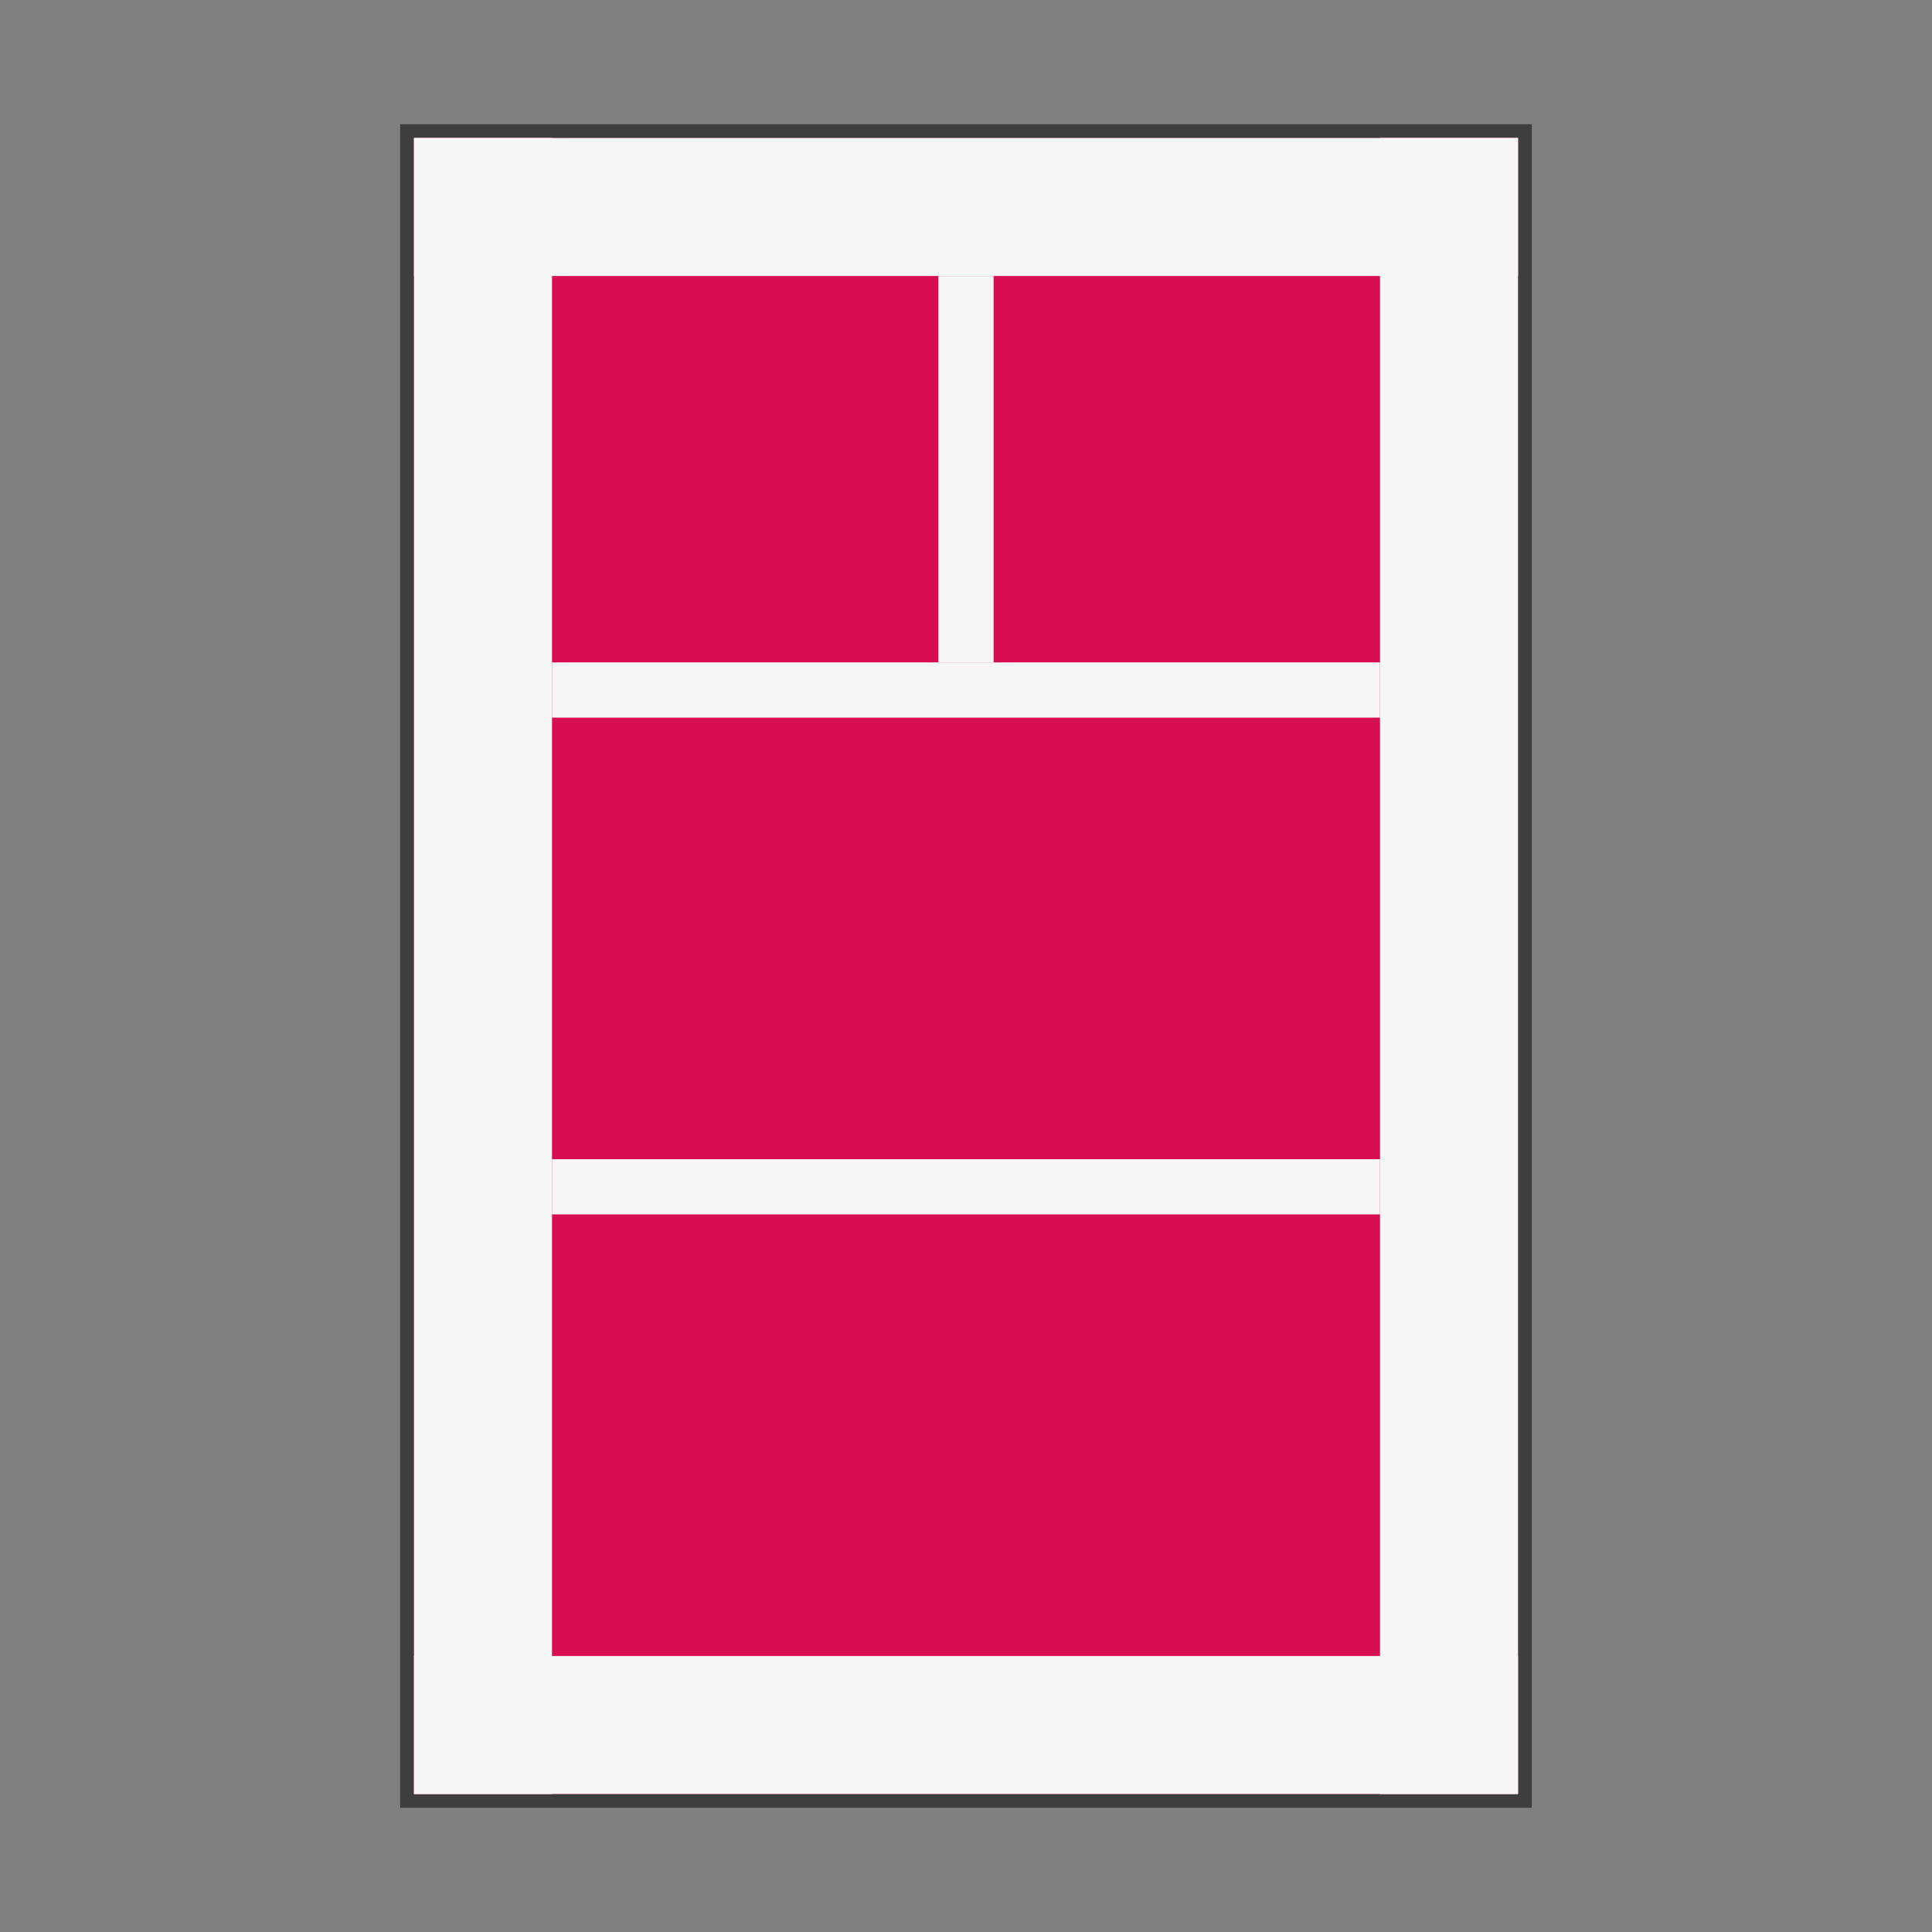
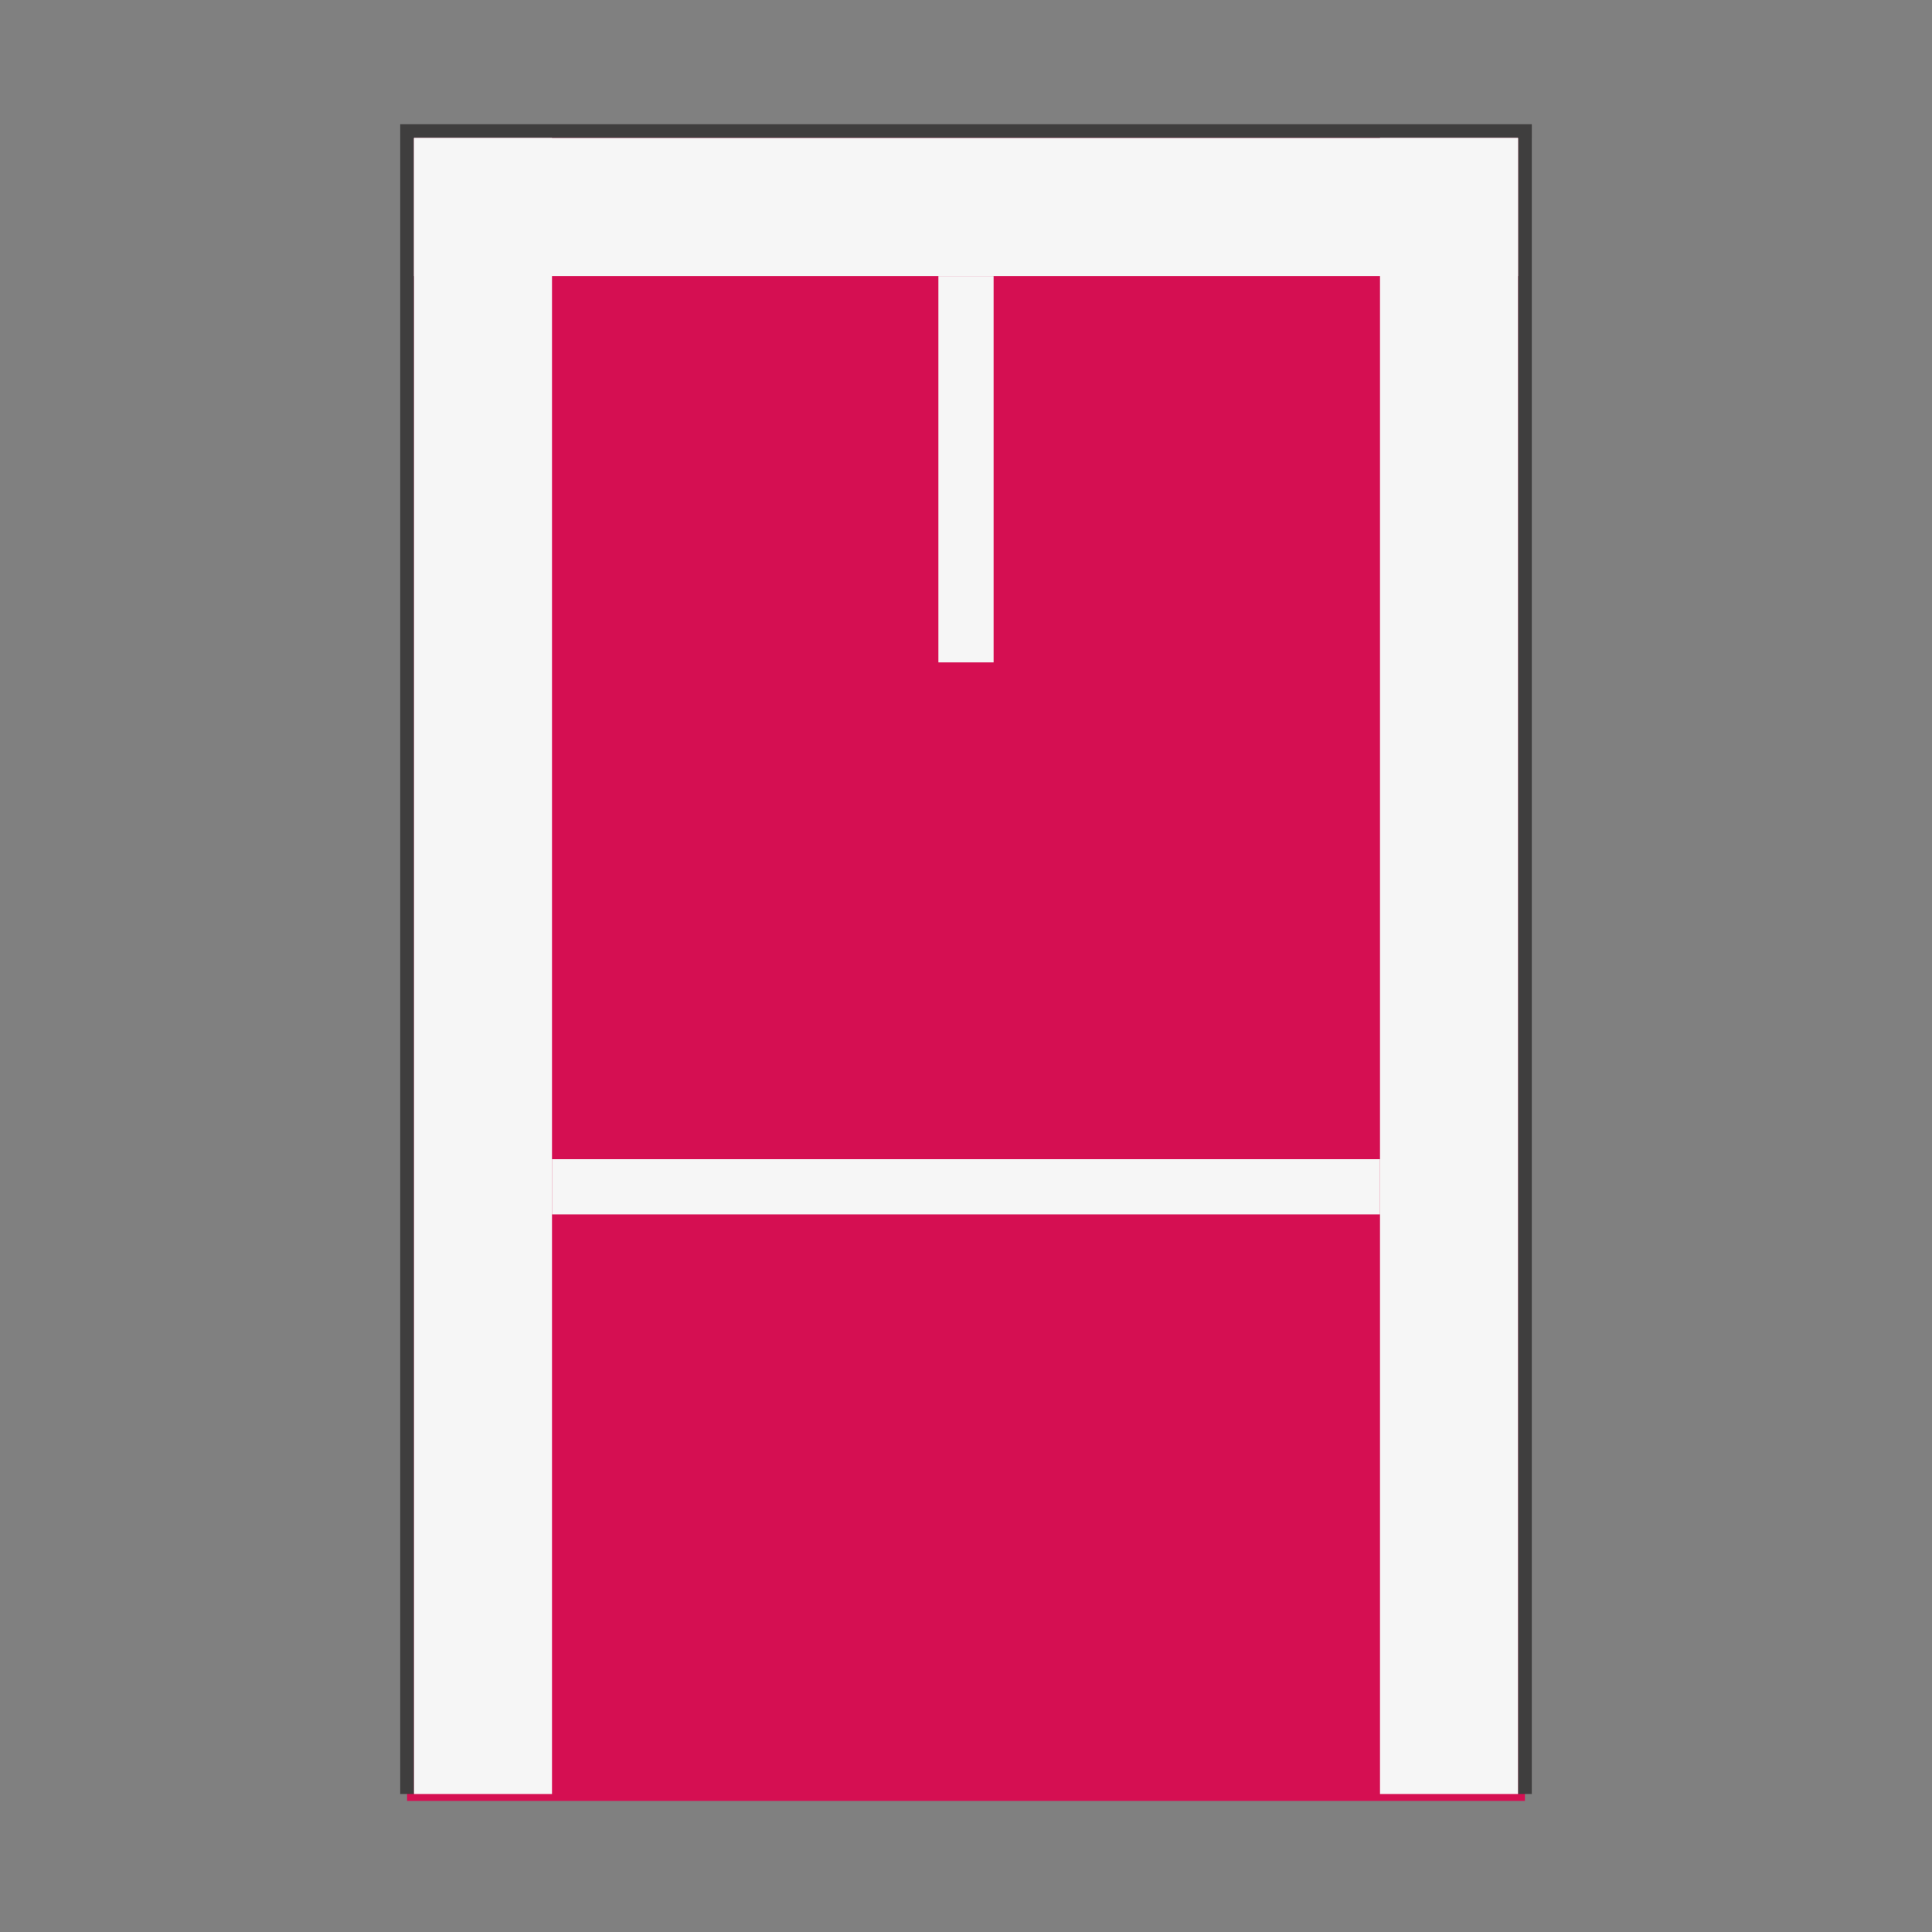
<svg xmlns="http://www.w3.org/2000/svg" viewBox="0 0 140 140">
  <rect x="0" y="0" width="140" height="140" fill="#808080" stroke="none" />
  <g>
    <g>
      <rect x="29.5" y="9.5" fill="#D50F52" width="81" height="121" />
-       <path fill="#3F3E3E" d="M110,10v120H30V10H110 M111,9h-1H30h-1v1v120v1h1h80h1v-1V10V9L111,9z" />
+       <path fill="#3F3E3E" d="M110,10v120H30V10H110 M111,9h-1H30h-1v120v1h1h80h1v-1V10V9L111,9z" />
    </g>
    <g>
      <rect x="30" y="10" fill="#F6F6F6" width="10" height="120" />
    </g>
    <g>
      <rect x="100" y="10" fill="#F6F6F6" width="10" height="120" />
    </g>
-     <rect x="65" y="85" transform="matrix(6.123234e-17 -1 1 6.123234e-17 -55 195)" fill="#F6F6F6" width="10" height="80" />
    <rect x="65" y="-25" transform="matrix(6.123234e-17 -1 1 6.123234e-17 55 85)" fill="#F6F6F6" width="10" height="80" />
-     <rect x="68" y="20" transform="matrix(-1.836970e-16 1 -1 -1.836970e-16 120 -20)" fill="#F6F6F6" width="4" height="60" />
    <rect x="68" y="56" transform="matrix(-1.836970e-16 1 -1 -1.836970e-16 156 16)" fill="#F6F6F6" width="4" height="60" />
    <rect x="68" y="20" fill="#F6F6F6" width="4" height="28" />
  </g>
</svg>